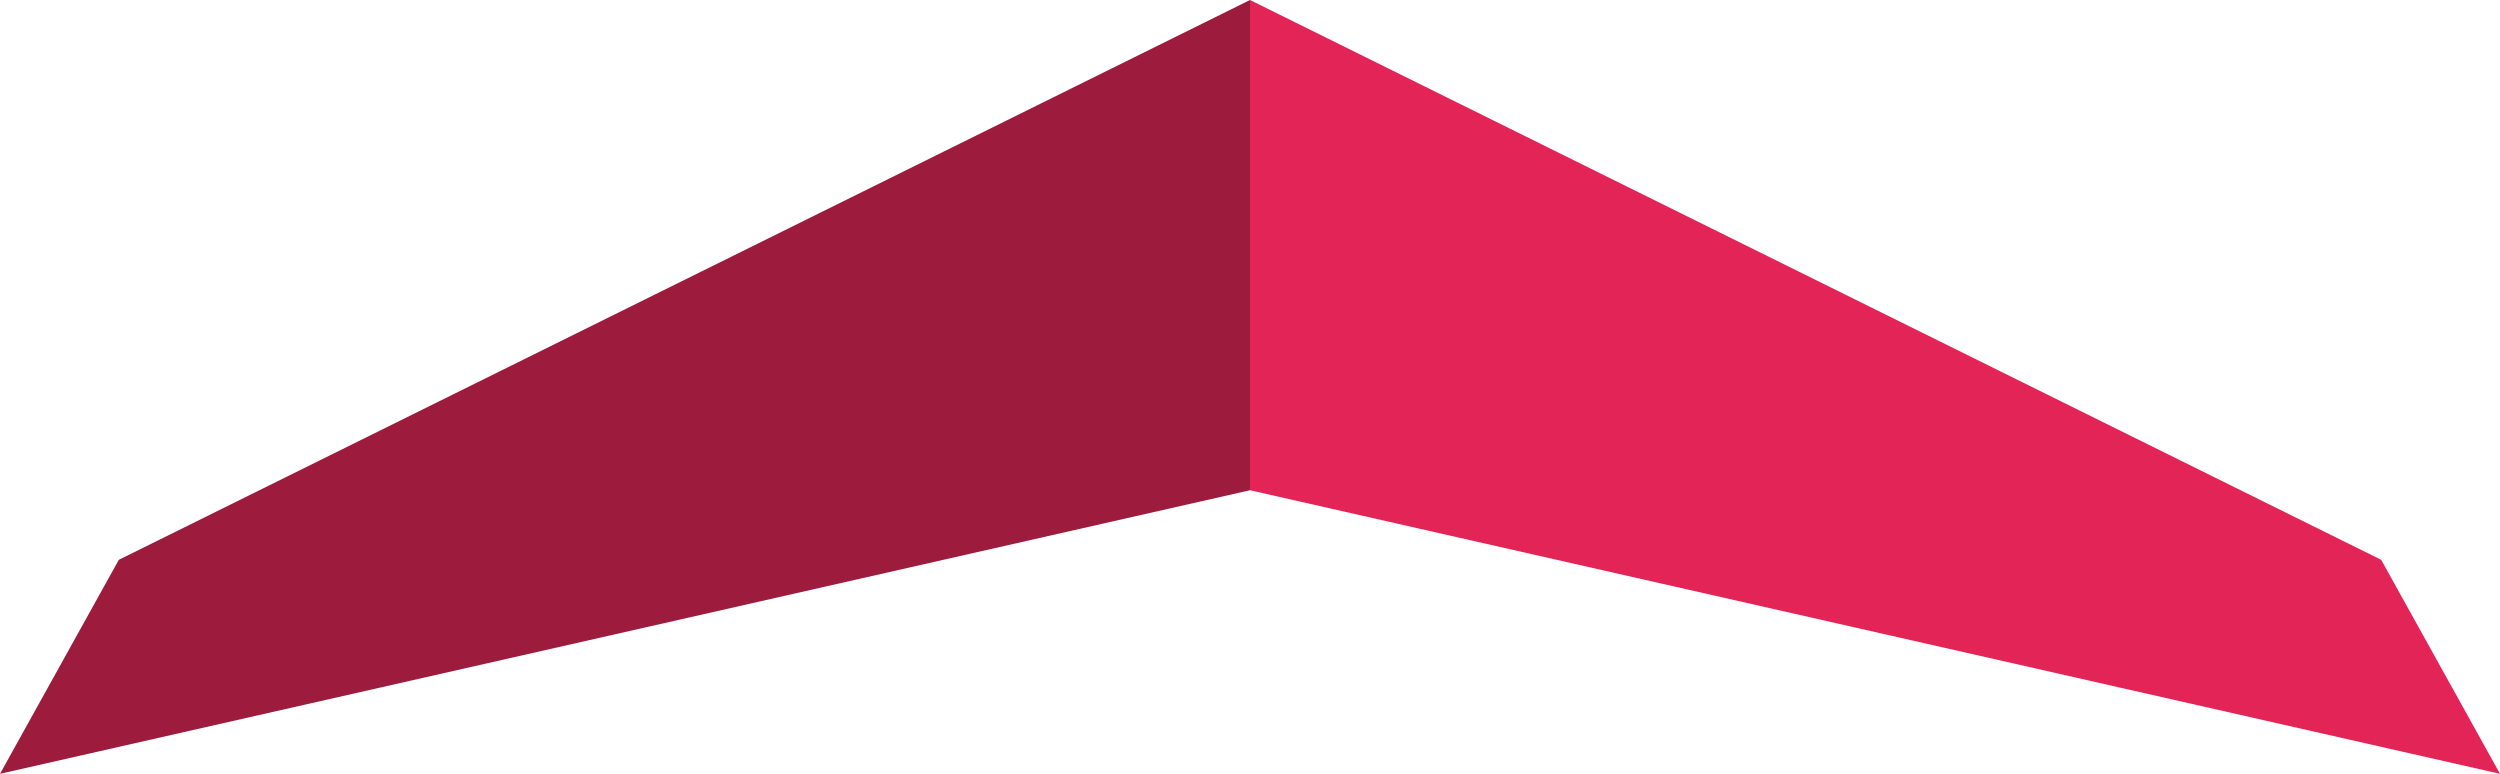
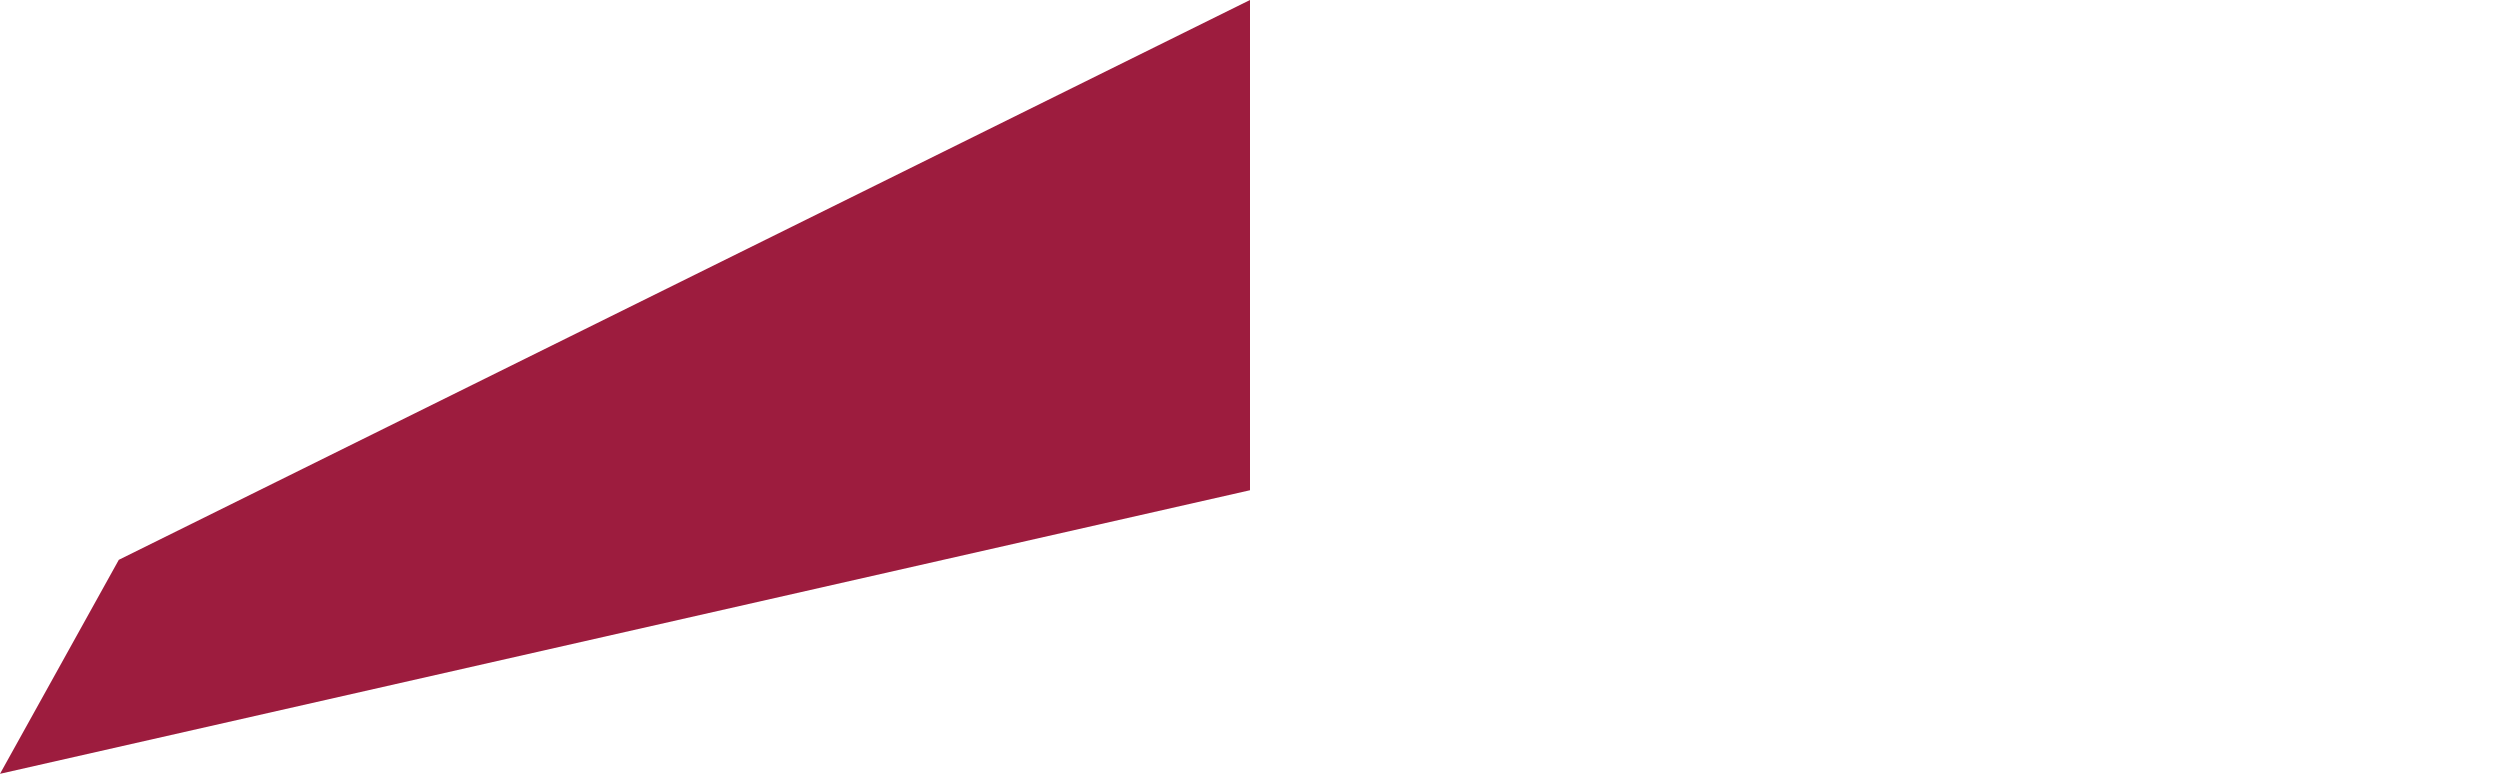
<svg xmlns="http://www.w3.org/2000/svg" width="42" height="13" viewBox="0 0 42 13" fill="none">
  <path d="M21 0V8.236L0 13L1.996 9.405L21 0Z" fill="#9D1C3E" />
-   <path d="M21 0V8.236L42 13L40.004 9.405L21 0Z" fill="#E22457" />
</svg>